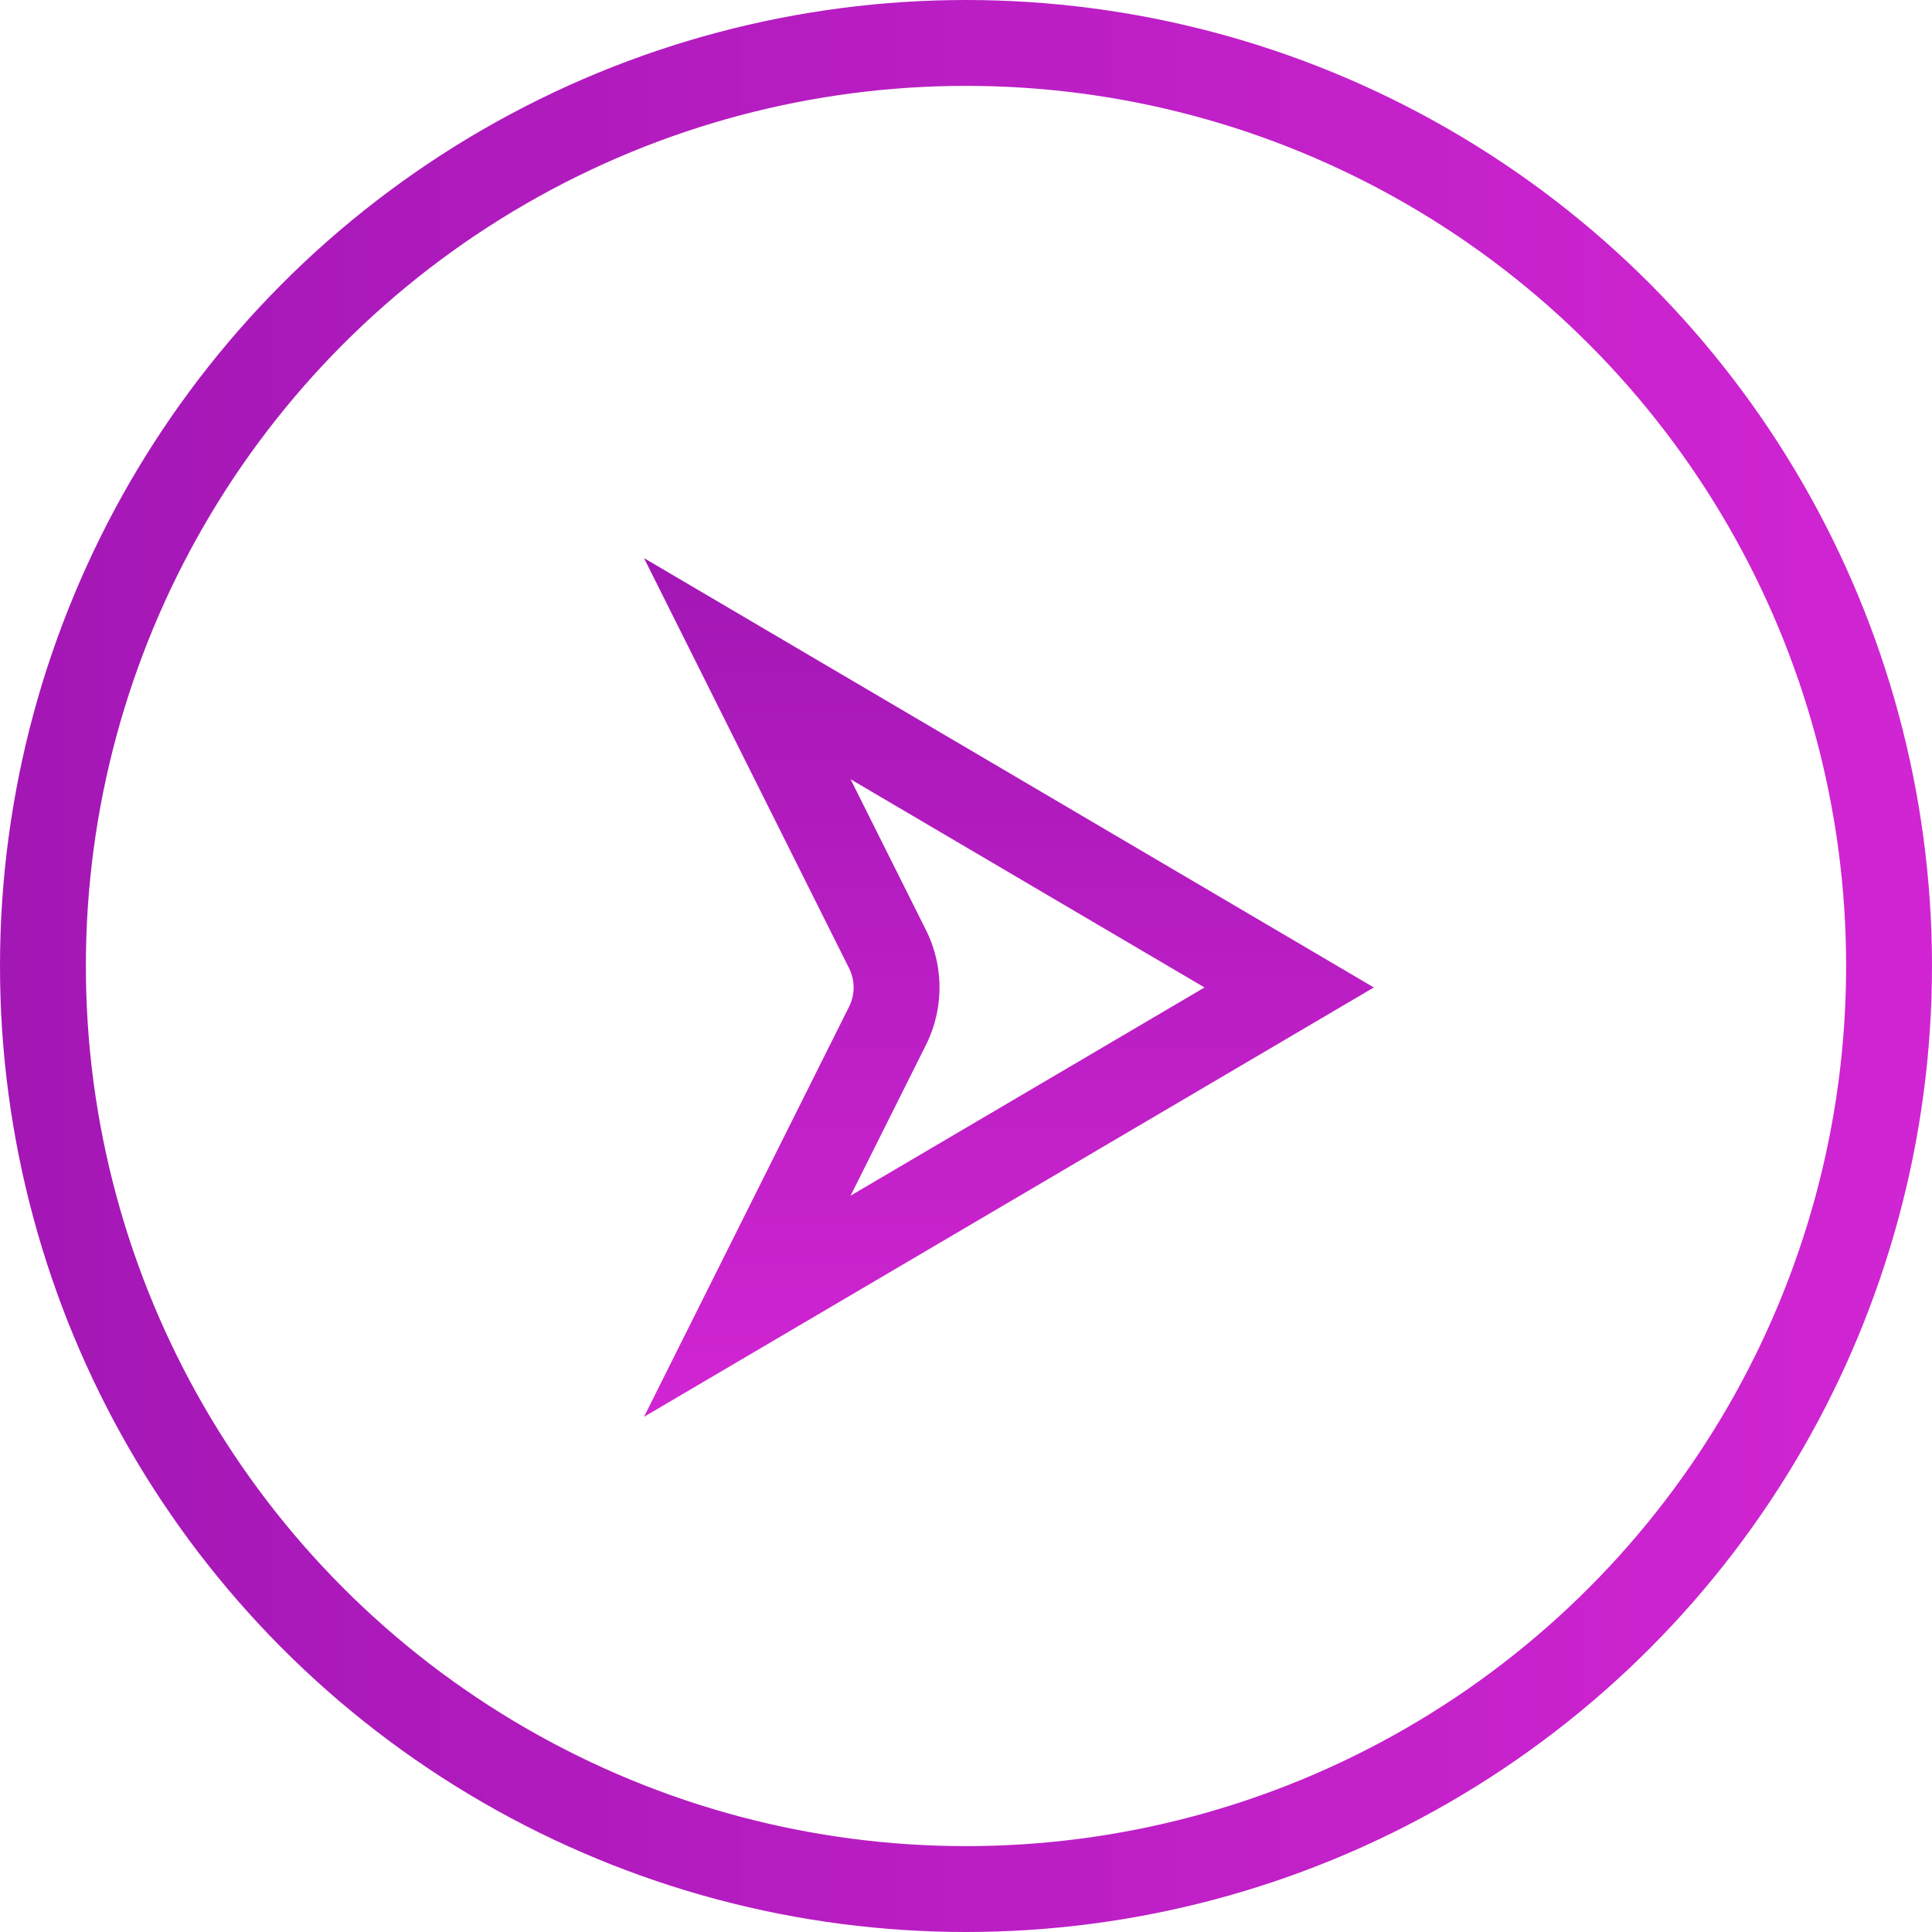
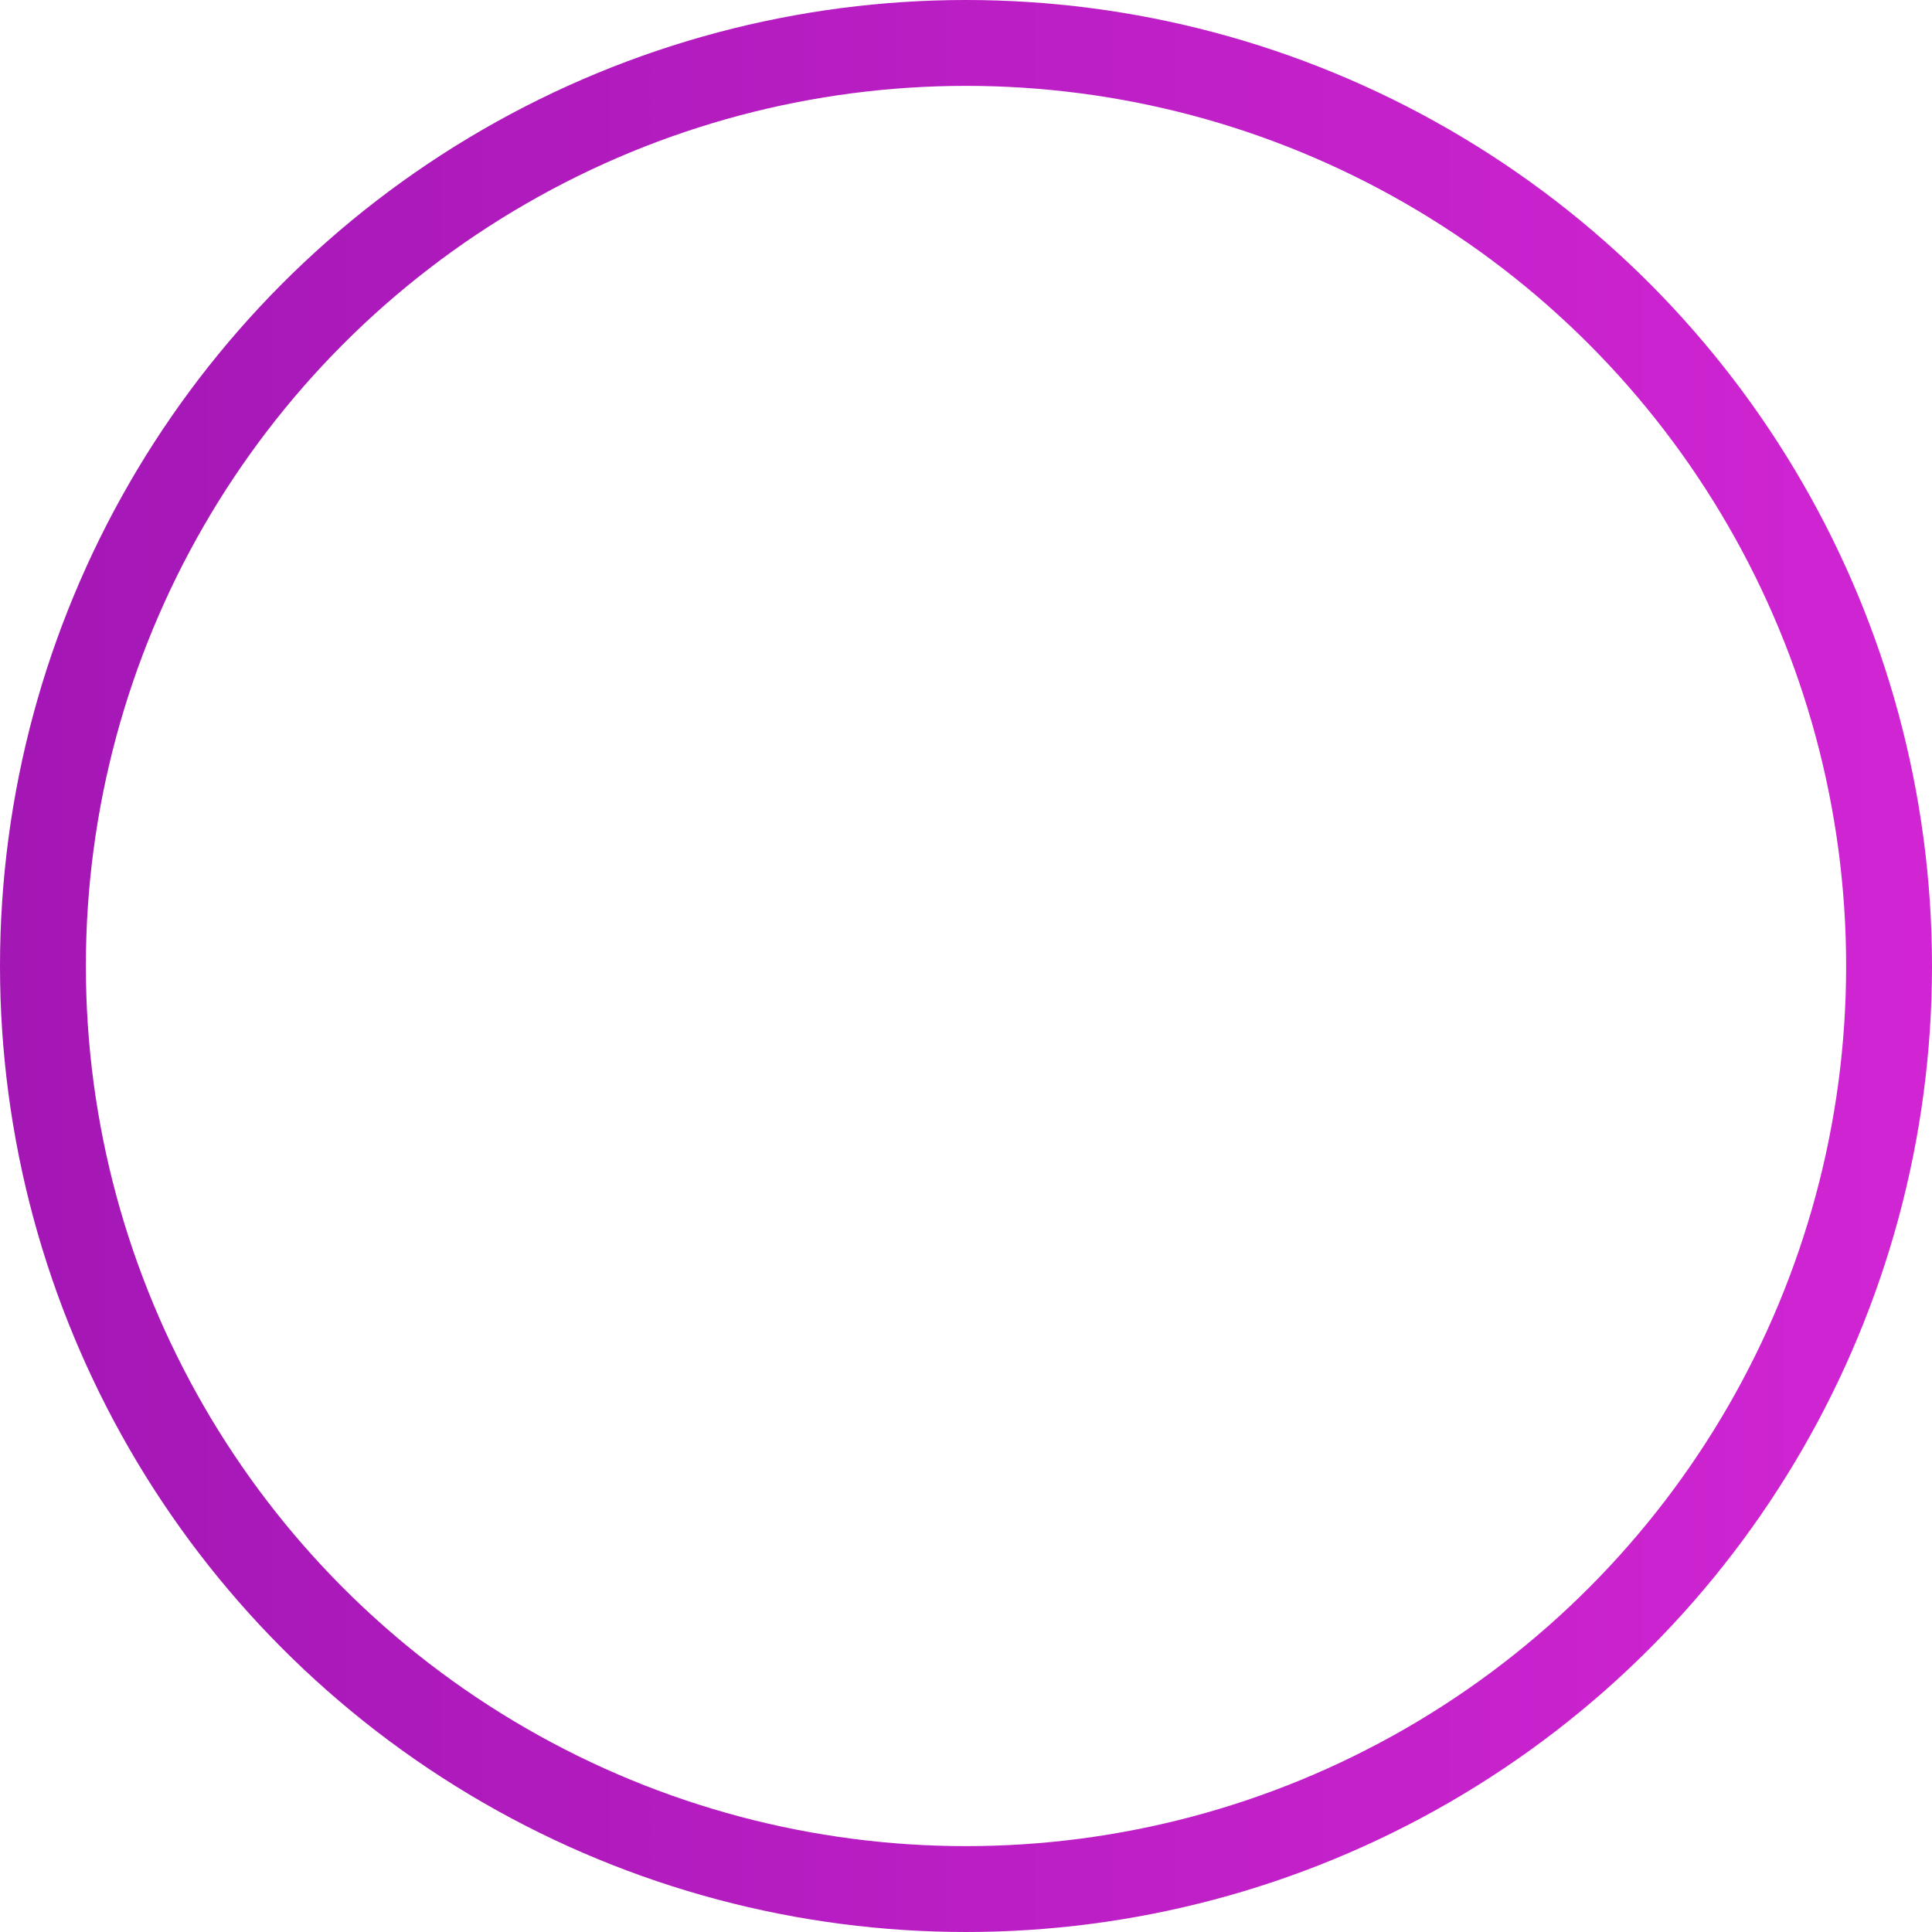
<svg xmlns="http://www.w3.org/2000/svg" width="45" height="45" fill="none">
  <circle cx="22.5" cy="22.5" r="21.5" stroke="url(#a)" stroke-width="2" />
-   <path stroke="url(#b)" stroke-width="2" d="m30.028 23-12.622 7.425 3.265-6.53a2 2 0 0 0 0-1.79l-3.265-6.53z" />
  <defs>
    <linearGradient id="a" x1="45" x2="0" y1="22.5" y2="22.5" gradientUnits="userSpaceOnUse">
      <stop stop-color="#D125D3" />
      <stop offset="1" stop-color="#A317B5" />
    </linearGradient>
    <linearGradient id="b" x1="23.5" x2="23.5" y1="33" y2="13" gradientUnits="userSpaceOnUse">
      <stop stop-color="#D125D3" />
      <stop offset="1" stop-color="#A317B5" />
    </linearGradient>
  </defs>
</svg>